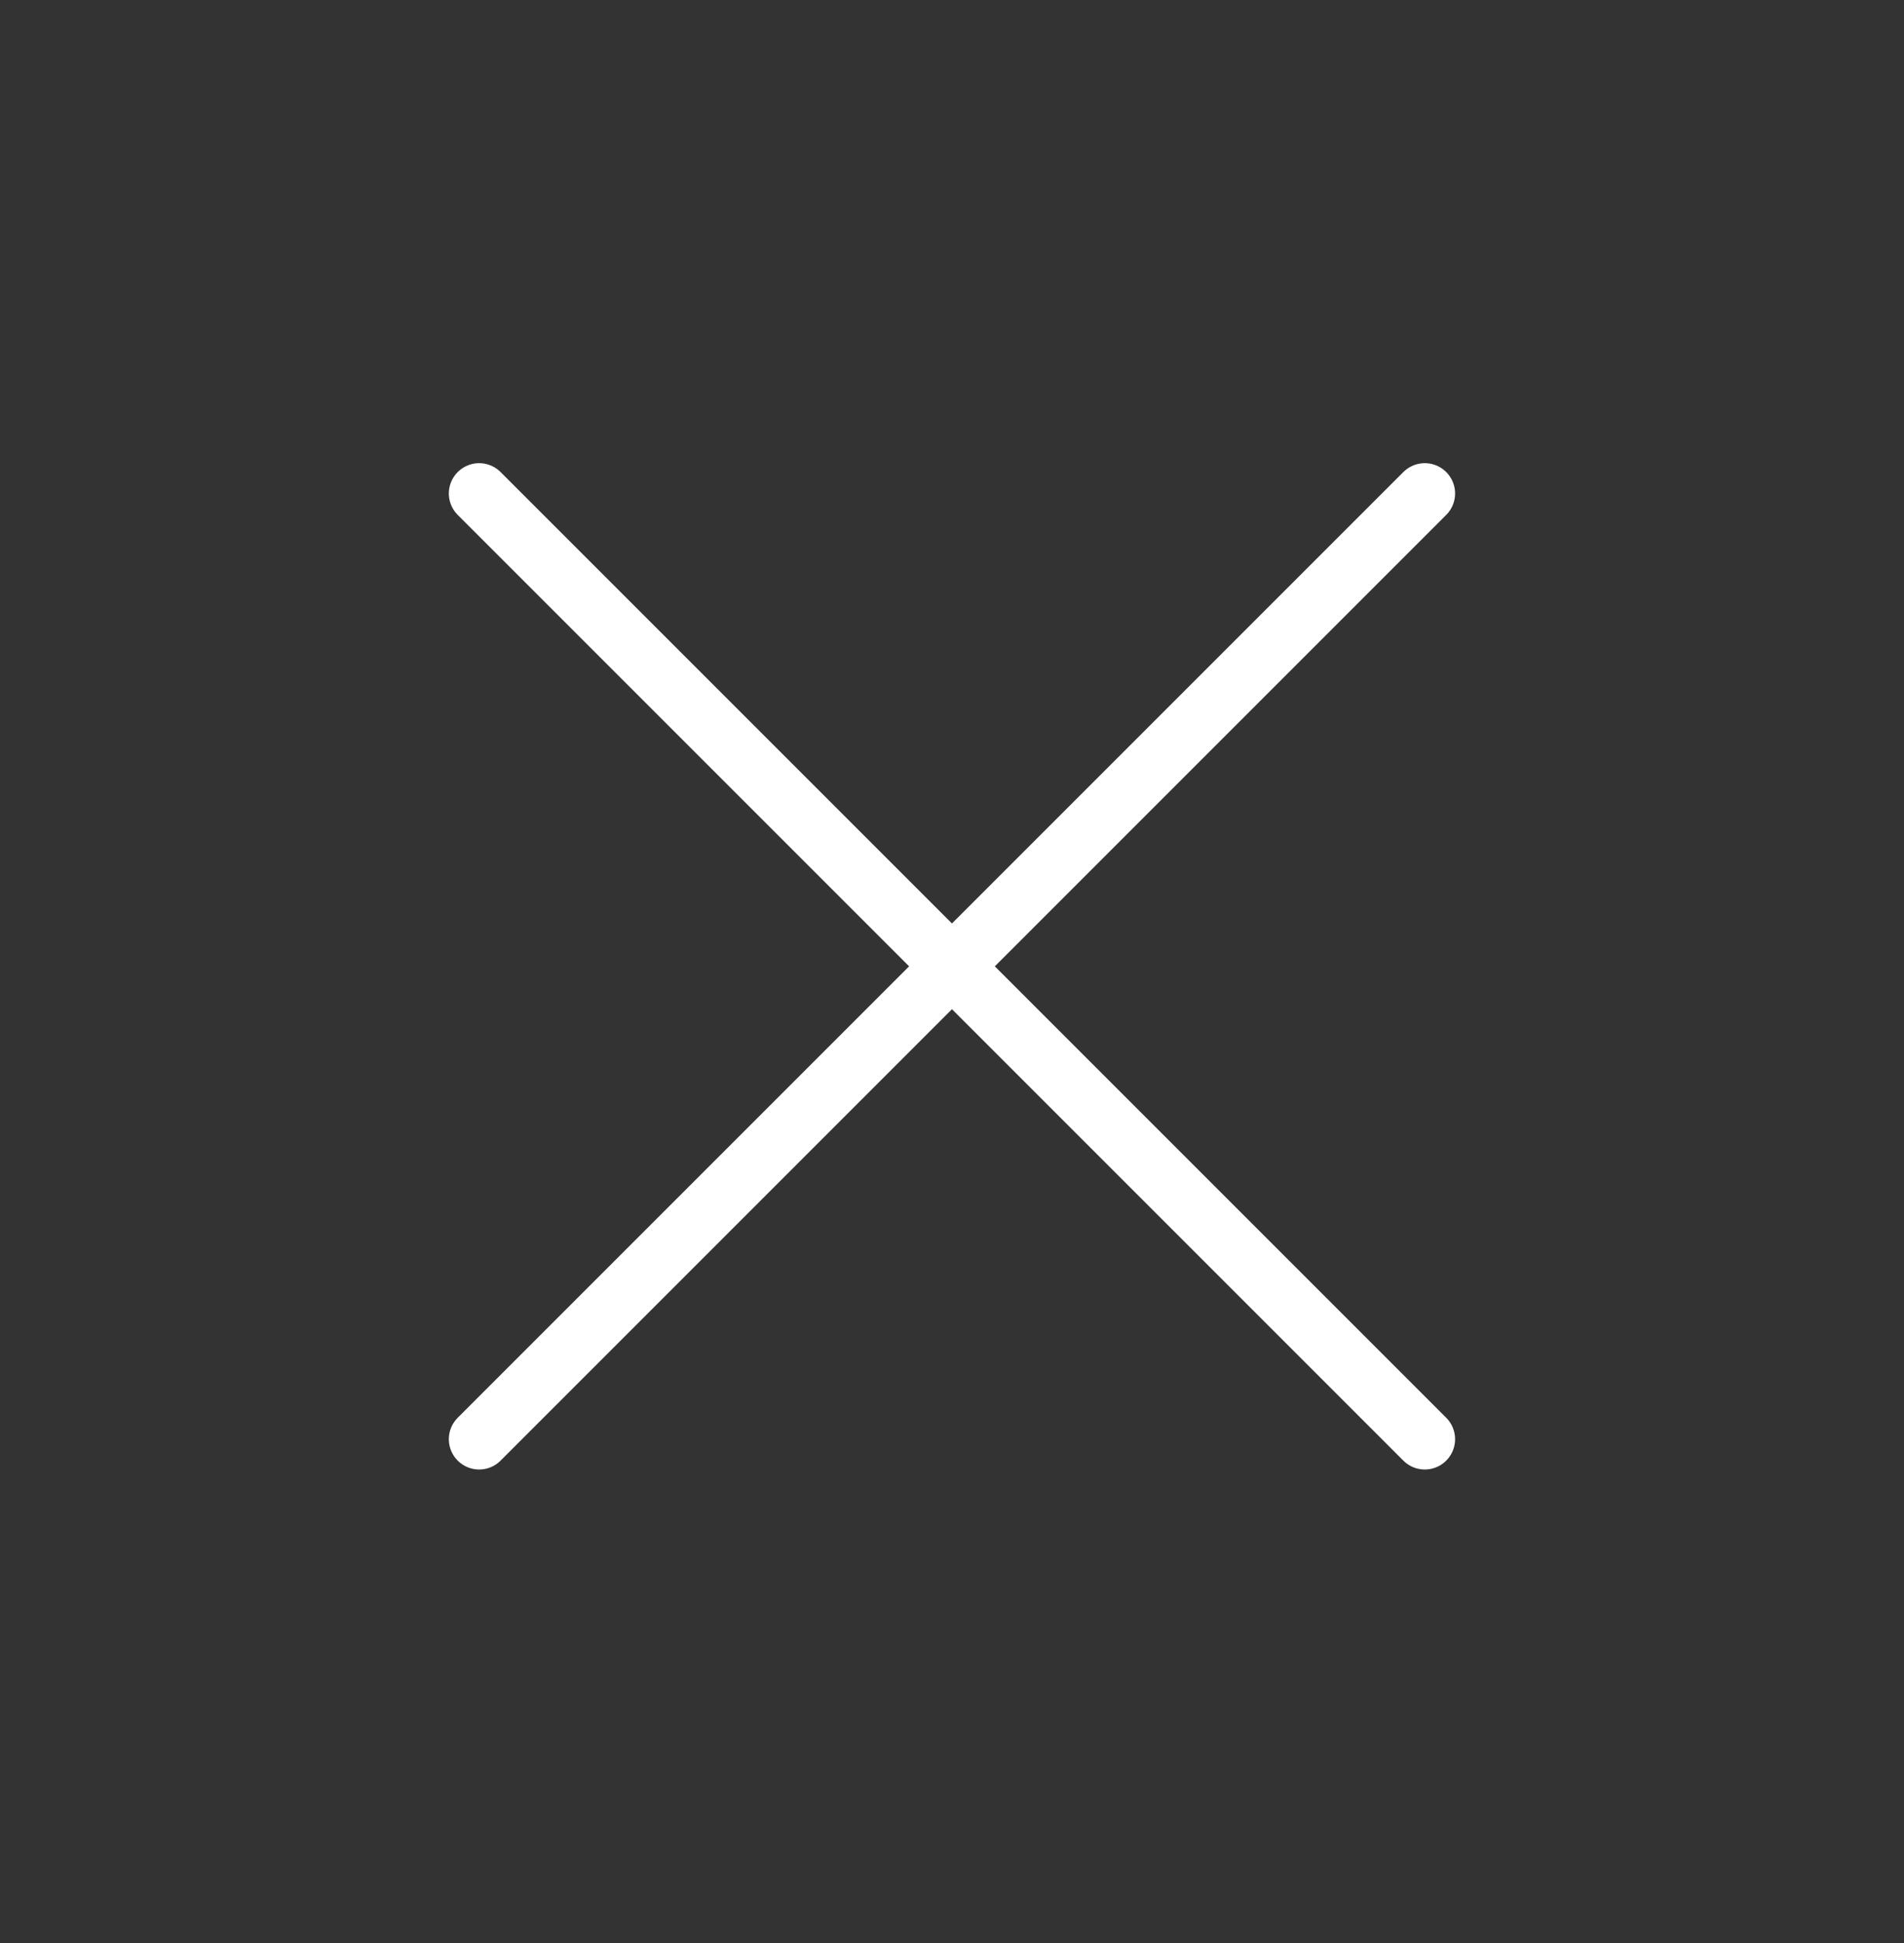
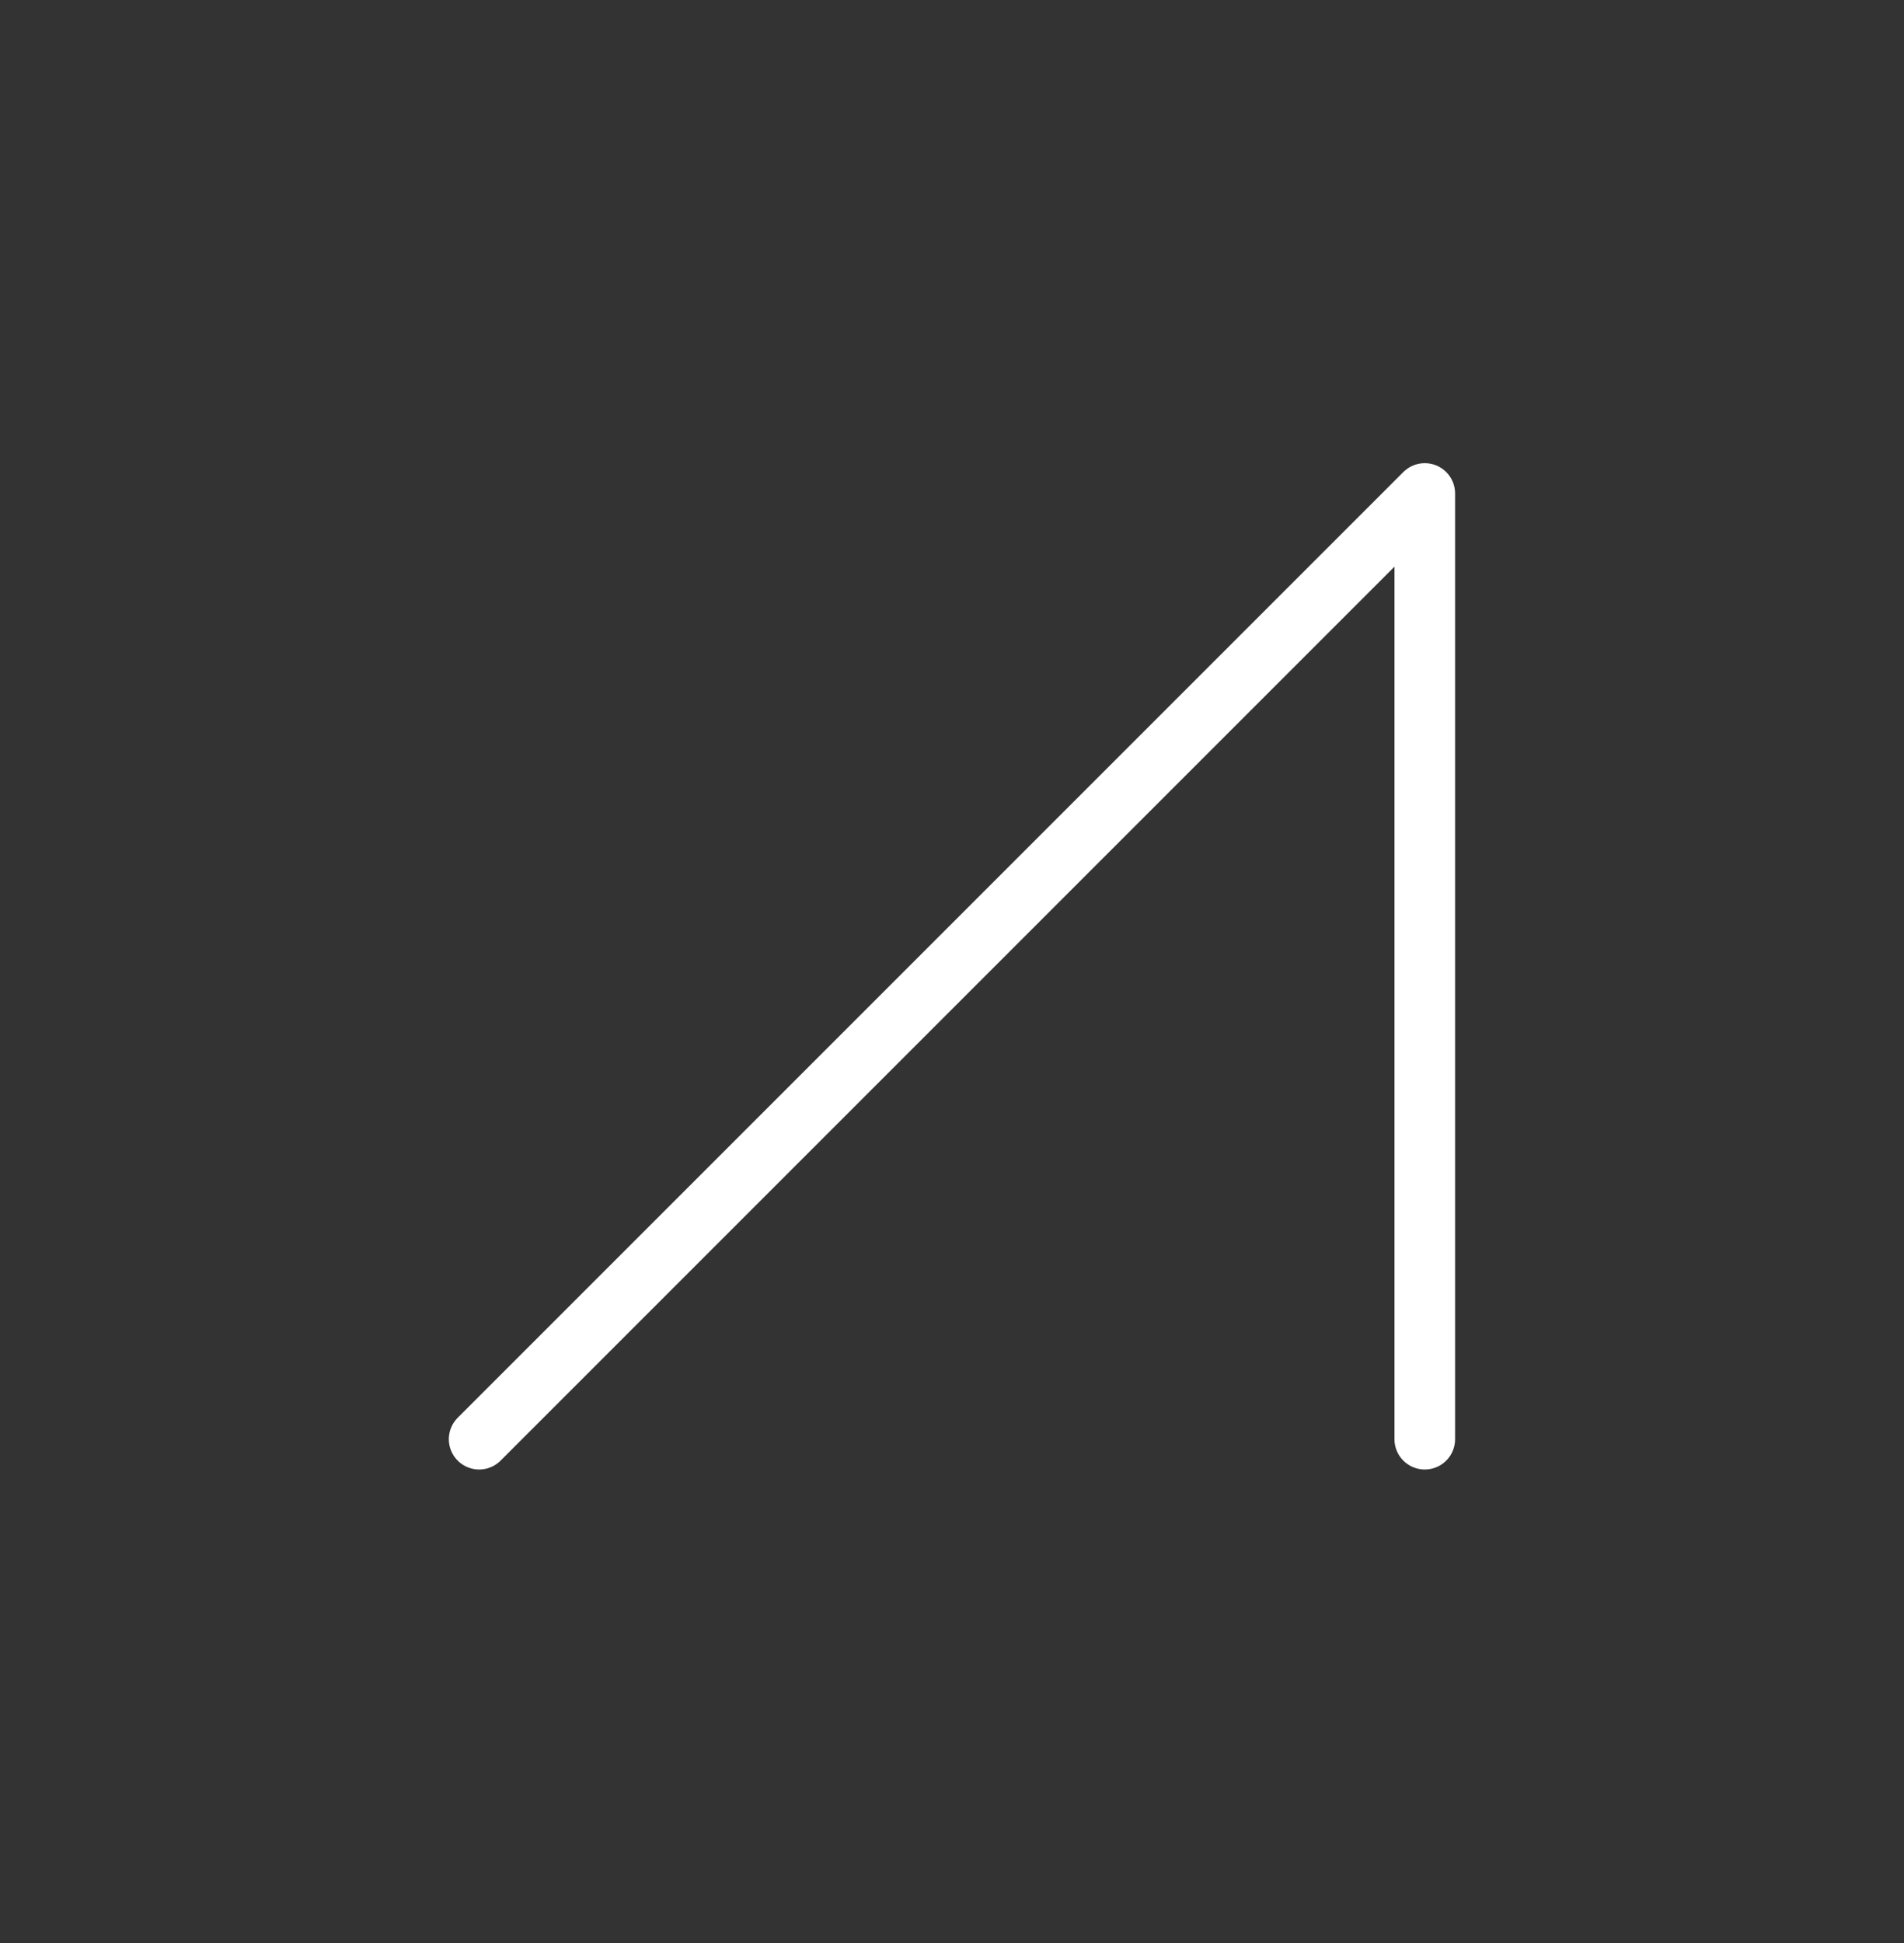
<svg xmlns="http://www.w3.org/2000/svg" width="49" height="50" viewBox="0 0 49 50" fill="none">
  <rect x="0" y="0" width="49" height="50" fill="#333333" stroke="none" />
-   <path d="M12.331 37.035L36.667 12.699M12.331 12.699L36.667 37.035" stroke="white" stroke-width="1.56" stroke-linecap="round" stroke-linejoin="round" />
+   <path d="M12.331 37.035L36.667 12.699L36.667 37.035" stroke="white" stroke-width="1.56" stroke-linecap="round" stroke-linejoin="round" />
</svg>